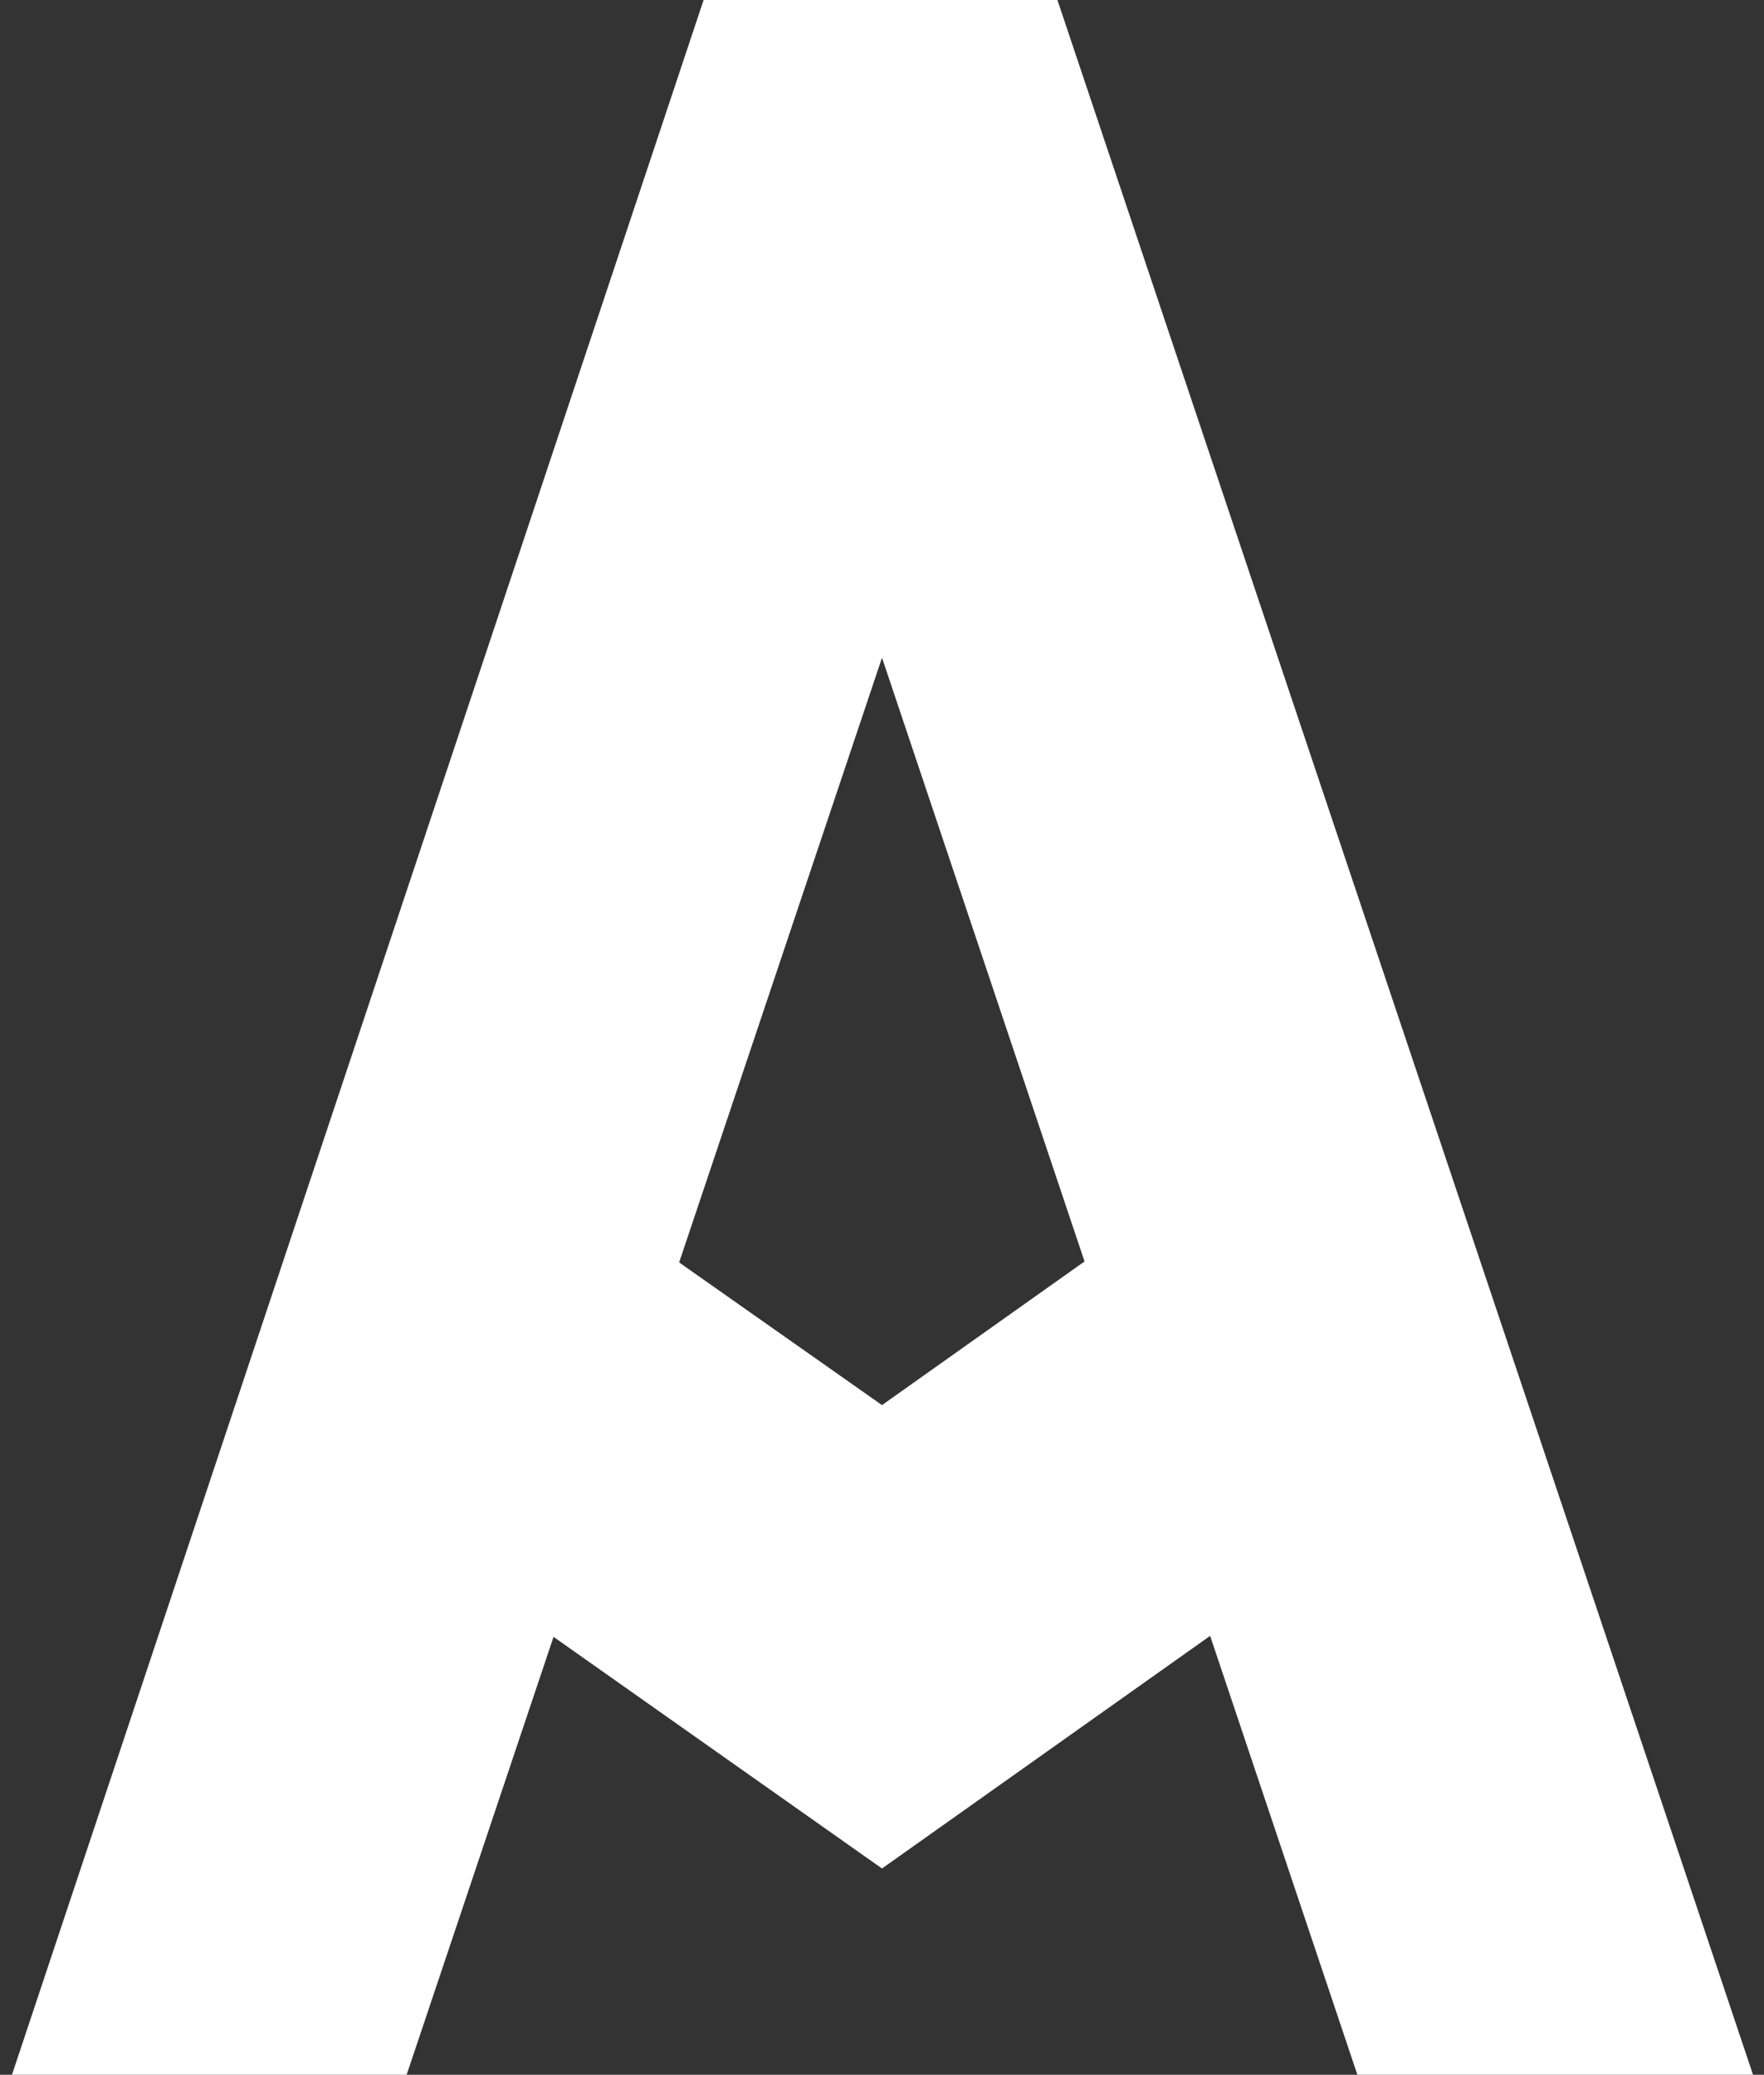
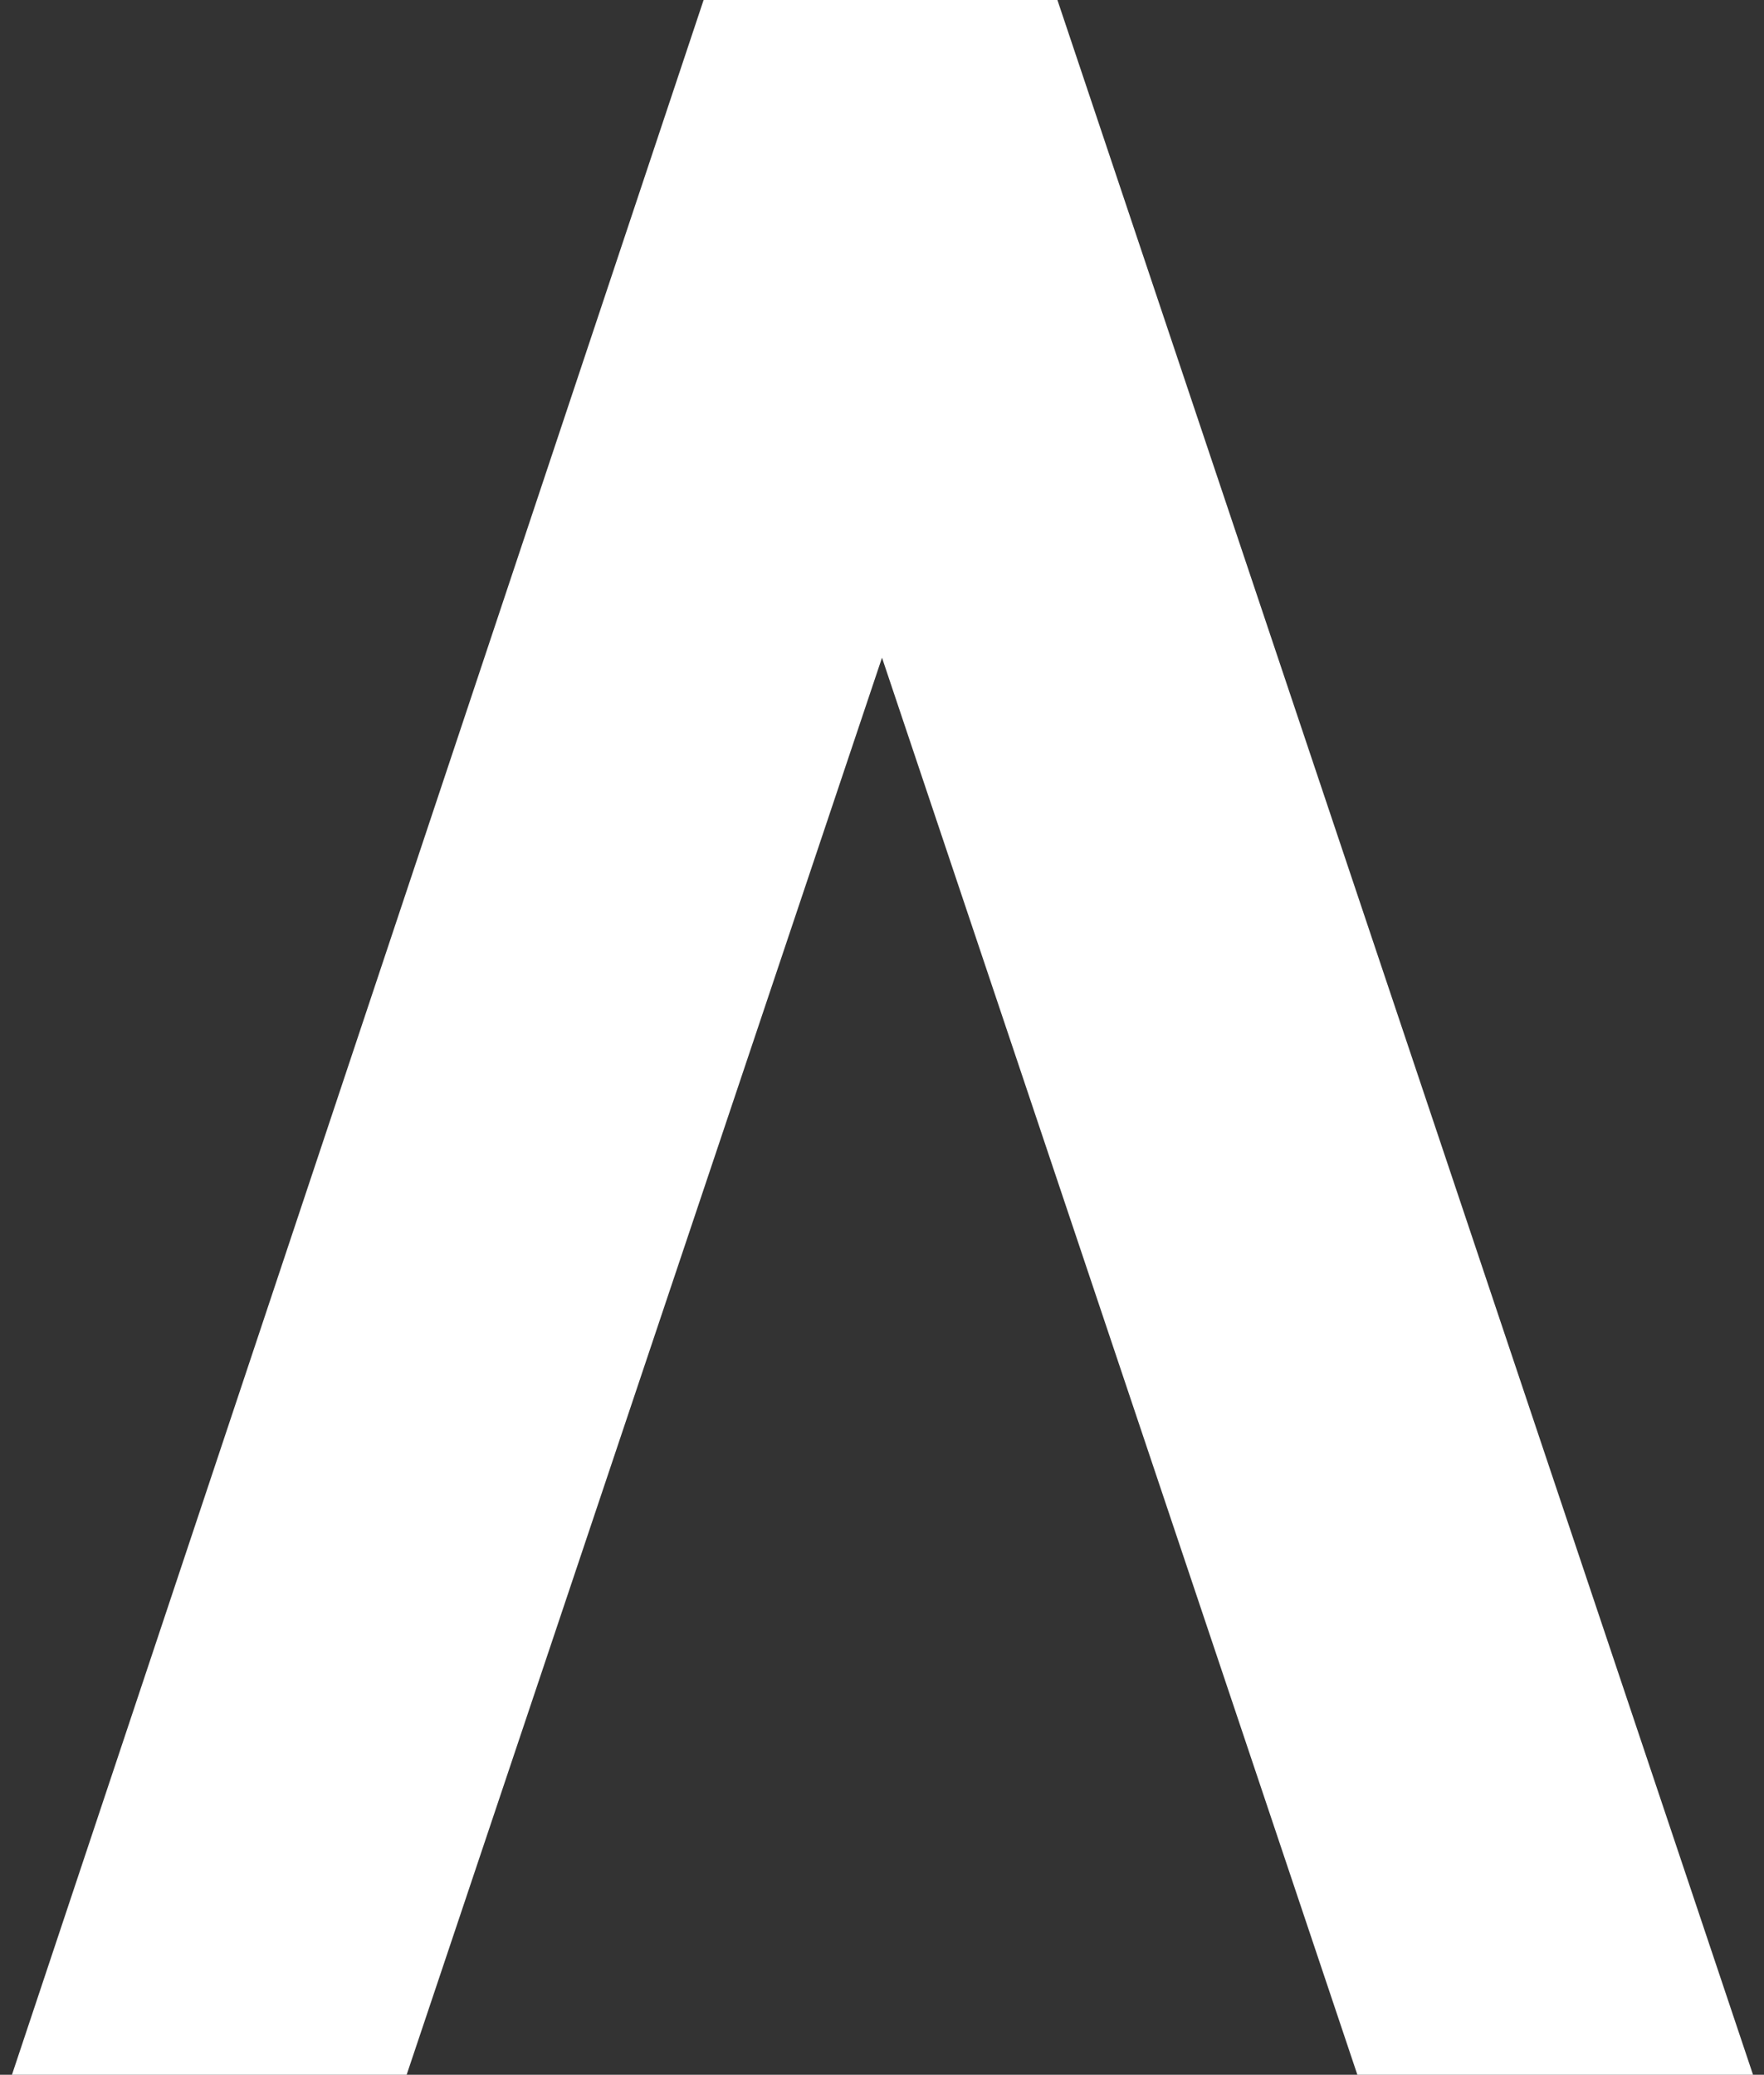
<svg xmlns="http://www.w3.org/2000/svg" id="abloc-layer" viewBox="0 0 59 69.4" fill="#ffffff">
  <rect x="0" y="0" width="59" height="69.4" fill="#333333" stroke="none" />
  <title>Abloc logo</title>
-   <path class="st0" d="M29.5 60.8l-17-12.1 5.7-8.2 11.4 8.1L41 40.5l5.7 8.2-17.2 12.1" />
-   <path class="st0" d="M29.5 62.5l-19-13.4 7.2-10.4L29.5 47l11.7-8.3 7.2 10.4-18.9 13.4zM14.3 48.4l15.2 10.8 15.2-10.8-4.1-5.9-11.1 7.9-11.1-7.8-4.1 5.8z" />
  <path class="st0" d="M2.2 68.4L24.5 1.2h9.8l22.5 67.1H46.4l-17-50.6-16.8 50.7H2.2" />
  <path class="st0" d="M13.5 69.7H.3L23.6-.2h11.7l23.4 69.8-13.2.1-16-47.7-16 47.7zM4 67h7.6l17.9-53.6 17.9 53.5H55L33.4 2.5h-7.8L4 67z" />
</svg>